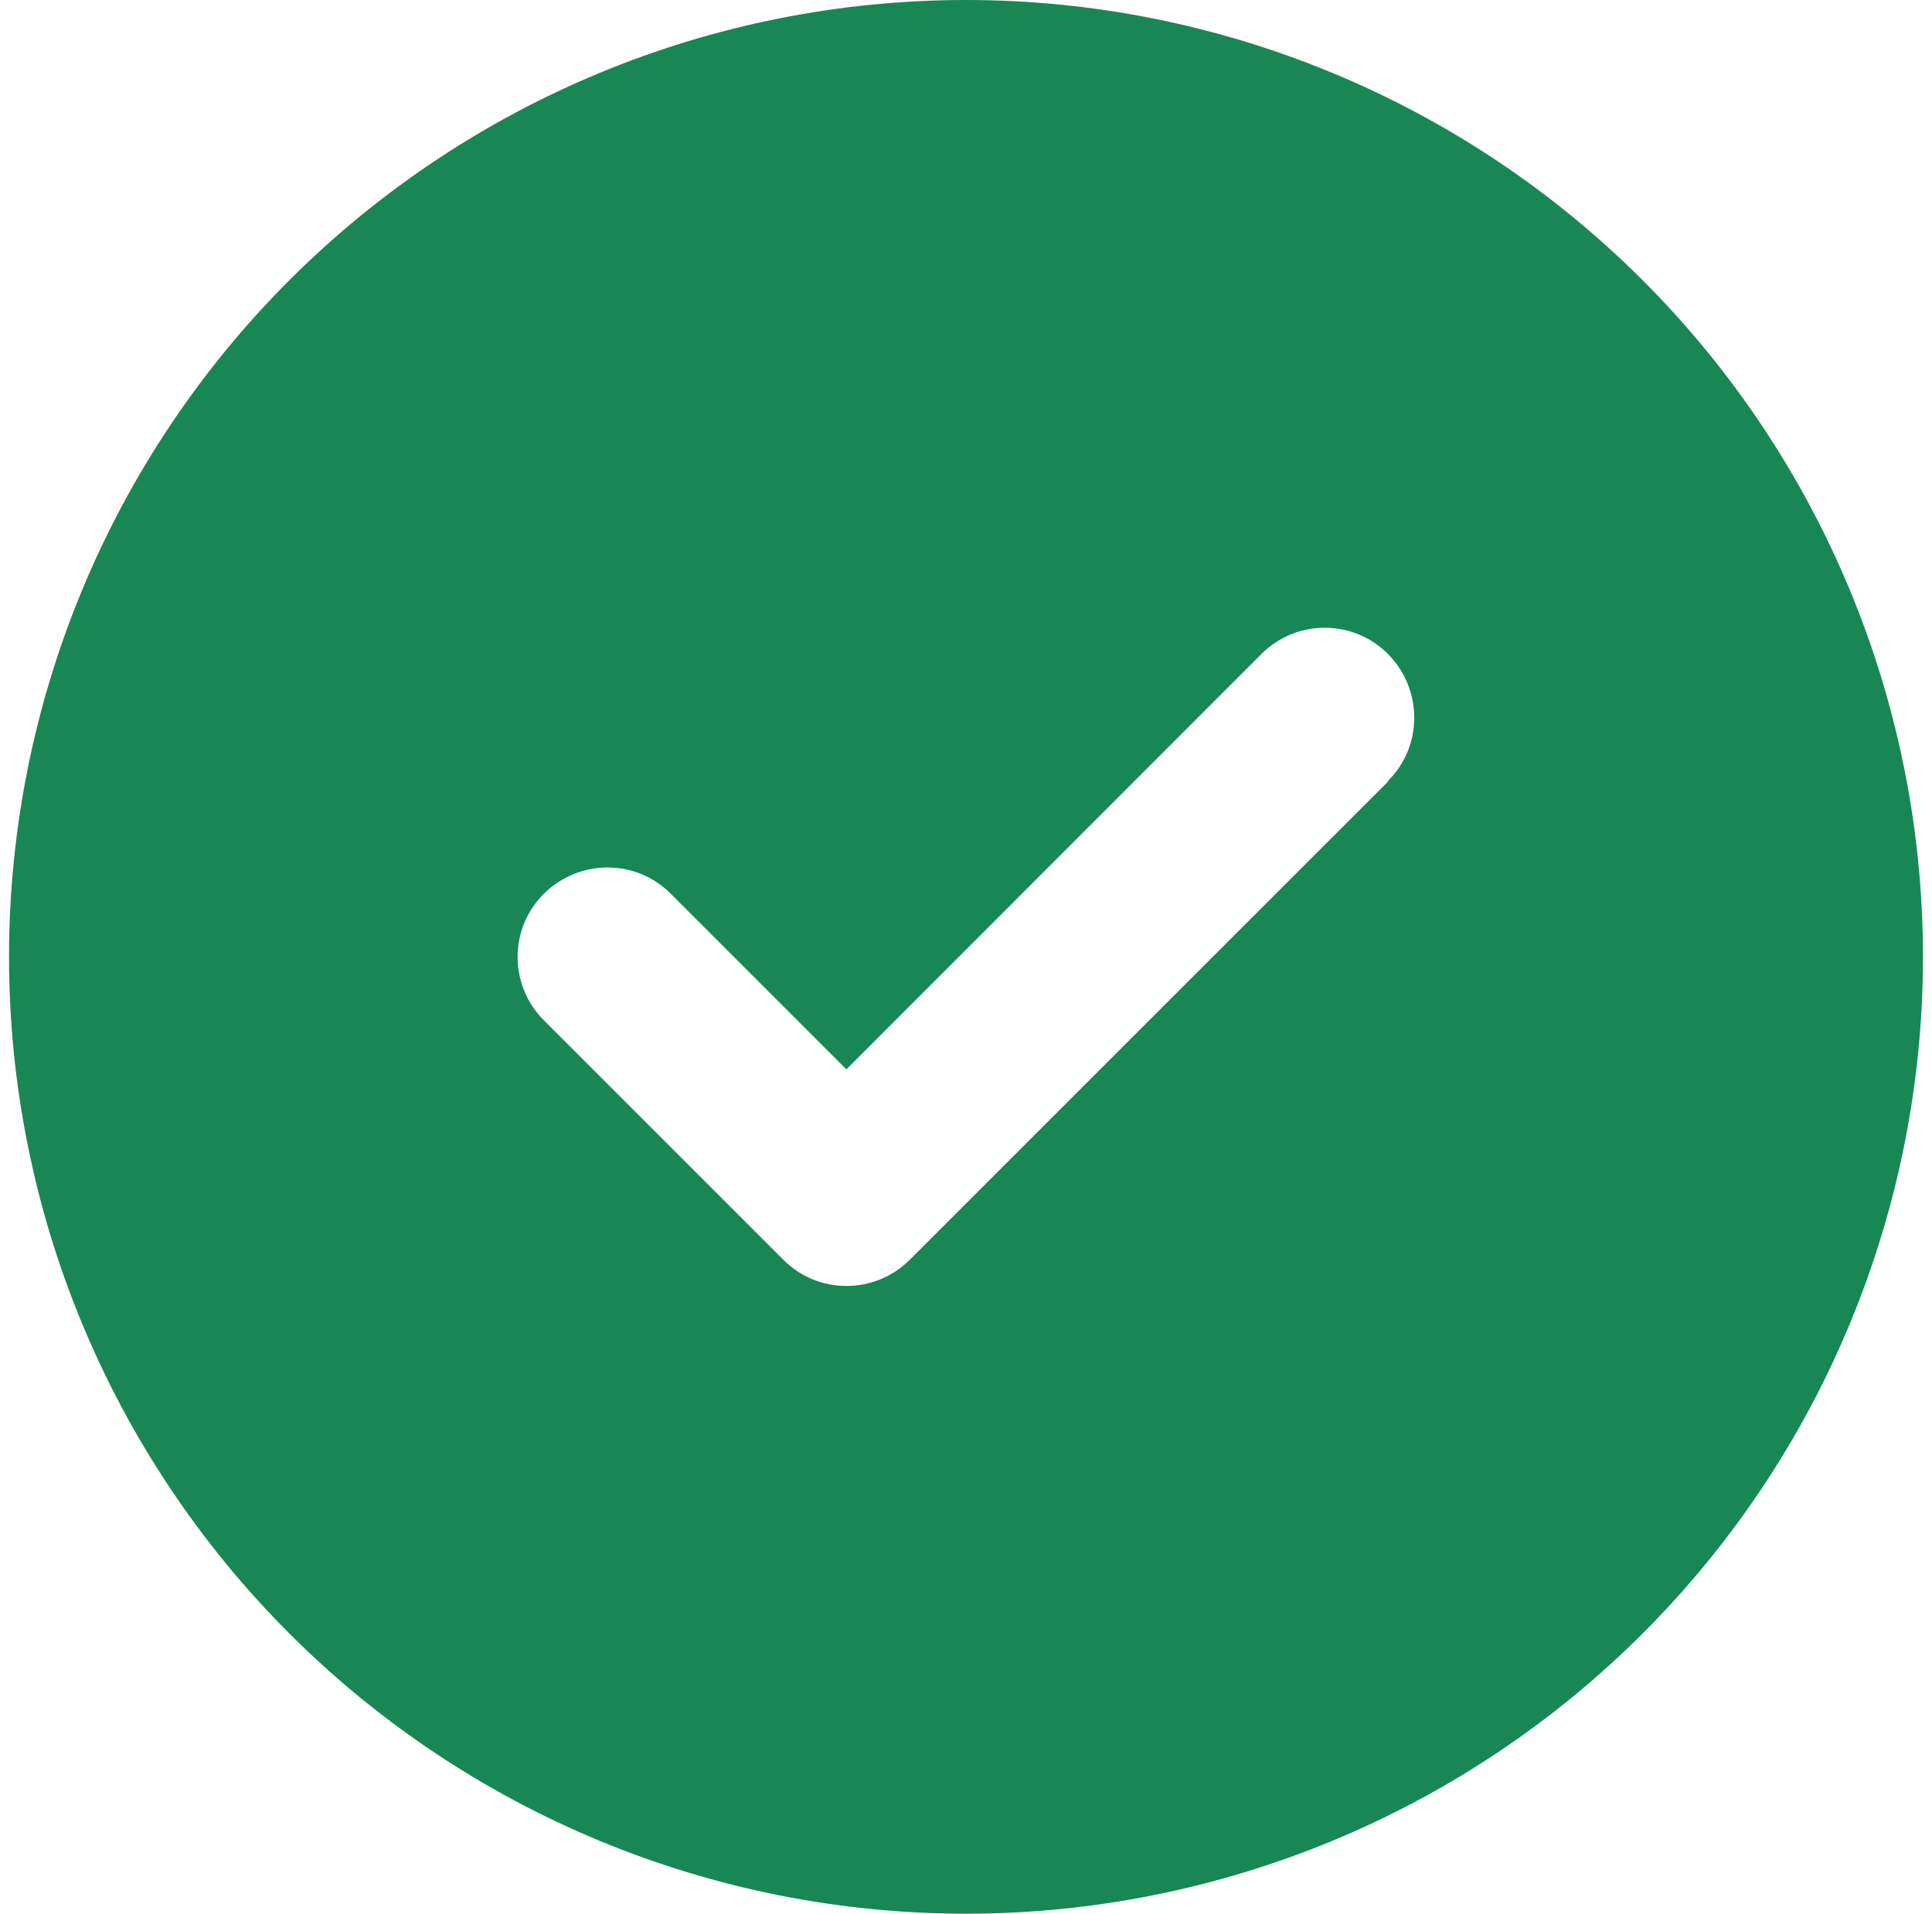
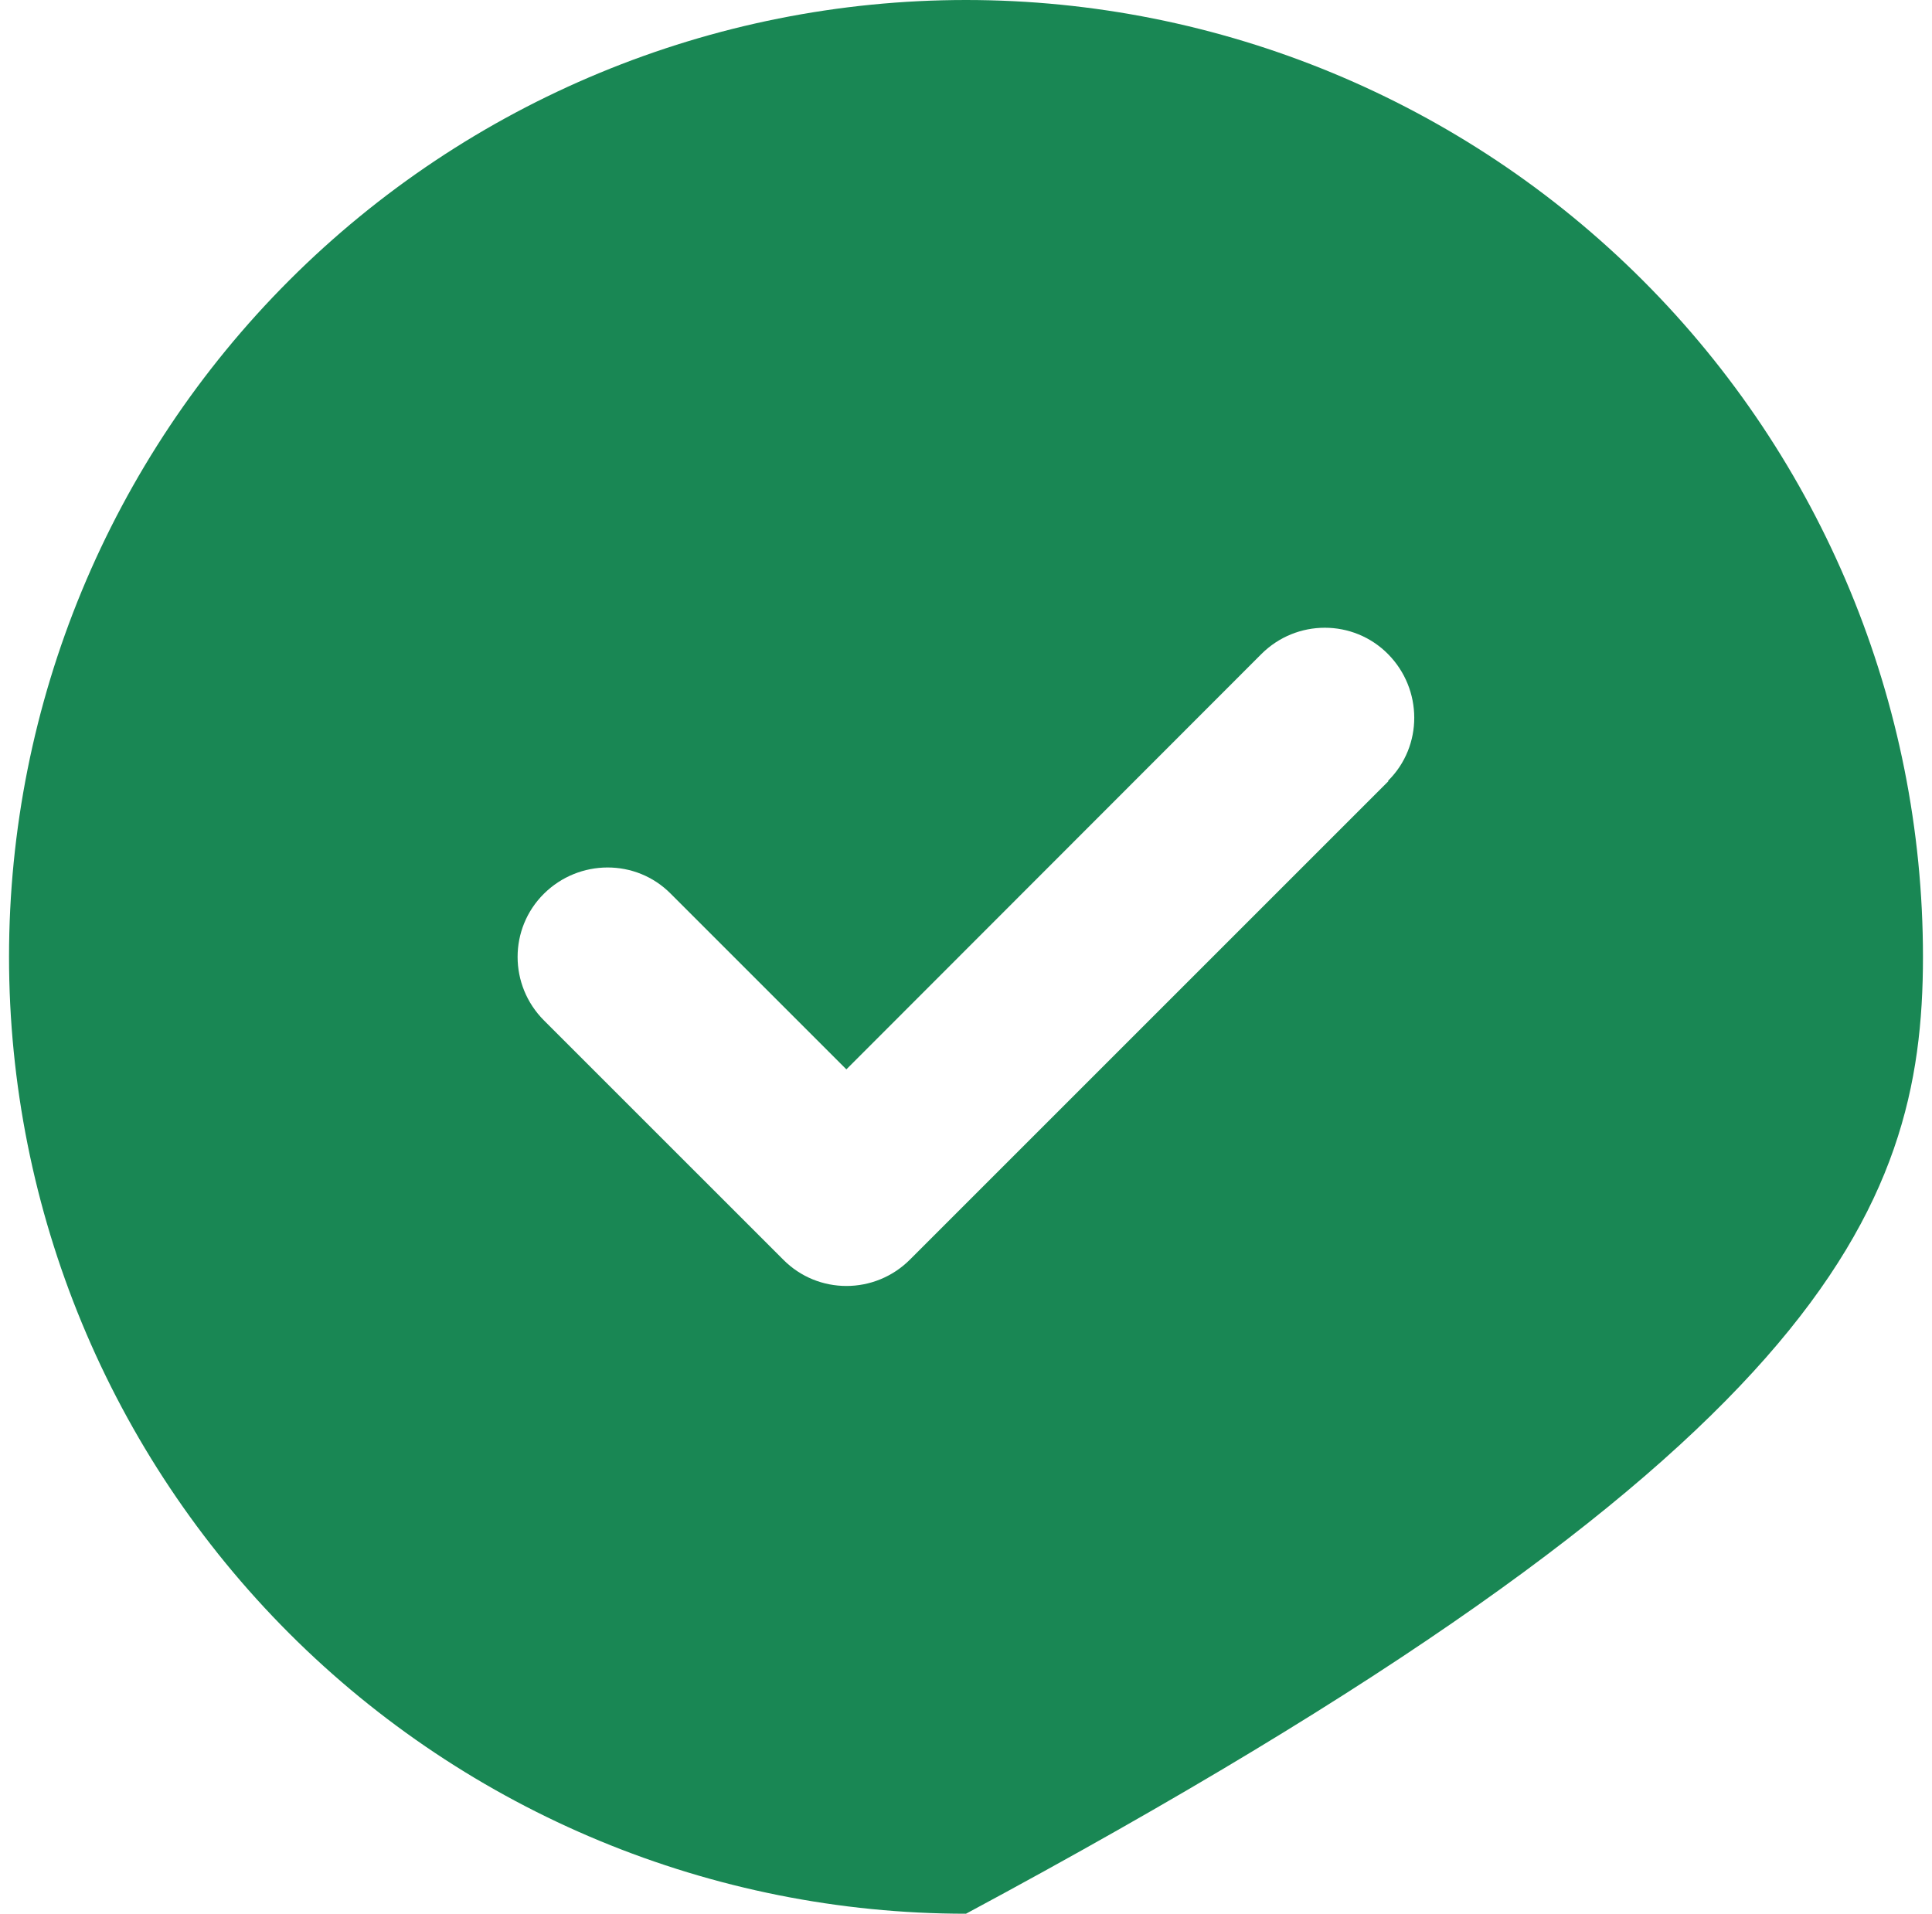
<svg xmlns="http://www.w3.org/2000/svg" width="107" height="106" viewBox="0 0 107 106" fill="none">
-   <path d="M53.5 106C67.556 106 81.037 100.416 90.977 90.477C100.916 80.537 106.5 67.056 106.5 53C106.5 38.944 100.916 25.463 90.977 15.523C81.037 5.584 67.556 0 53.5 0C39.444 0 25.963 5.584 16.023 15.523C6.084 25.463 0.5 38.944 0.5 53C0.5 67.056 6.084 80.537 16.023 90.477C25.963 100.416 39.444 106 53.5 106ZM76.894 43.27L50.395 69.769C48.448 71.716 45.302 71.716 43.376 69.769L30.126 56.52C28.18 54.573 28.18 51.427 30.126 49.501C32.072 47.576 35.219 47.555 37.145 49.501L46.875 59.232L69.856 36.23C71.802 34.284 74.948 34.284 76.874 36.23C78.799 38.177 78.82 41.323 76.874 43.249L76.894 43.27Z" fill="#198754" />
+   <path d="M53.5 106C100.916 80.537 106.5 67.056 106.5 53C106.5 38.944 100.916 25.463 90.977 15.523C81.037 5.584 67.556 0 53.5 0C39.444 0 25.963 5.584 16.023 15.523C6.084 25.463 0.5 38.944 0.5 53C0.5 67.056 6.084 80.537 16.023 90.477C25.963 100.416 39.444 106 53.5 106ZM76.894 43.27L50.395 69.769C48.448 71.716 45.302 71.716 43.376 69.769L30.126 56.52C28.18 54.573 28.18 51.427 30.126 49.501C32.072 47.576 35.219 47.555 37.145 49.501L46.875 59.232L69.856 36.23C71.802 34.284 74.948 34.284 76.874 36.23C78.799 38.177 78.82 41.323 76.874 43.249L76.894 43.27Z" fill="#198754" />
</svg>